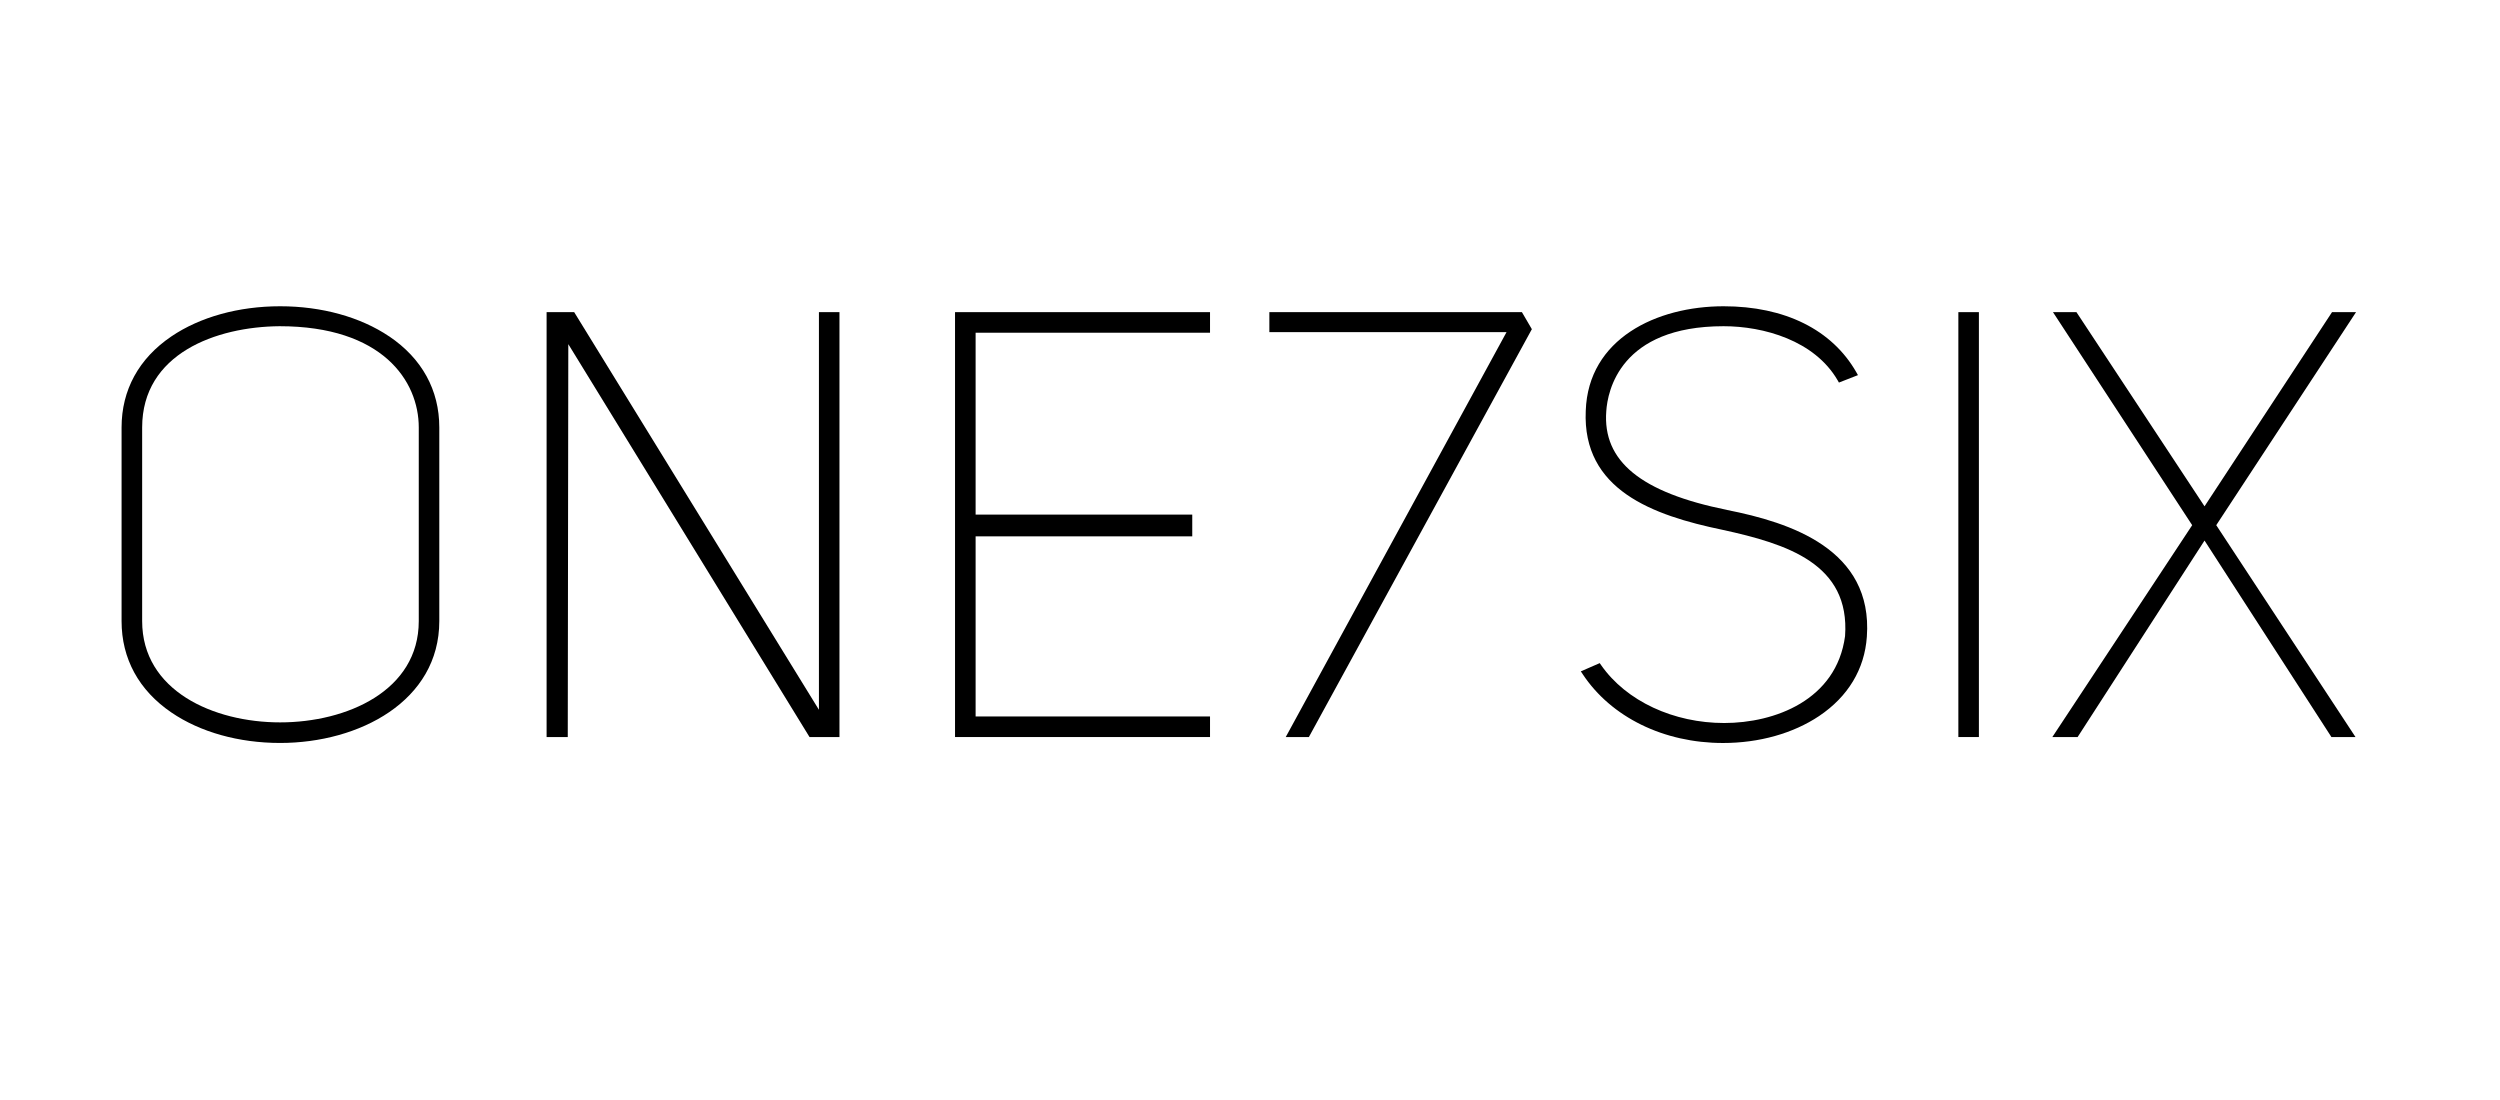
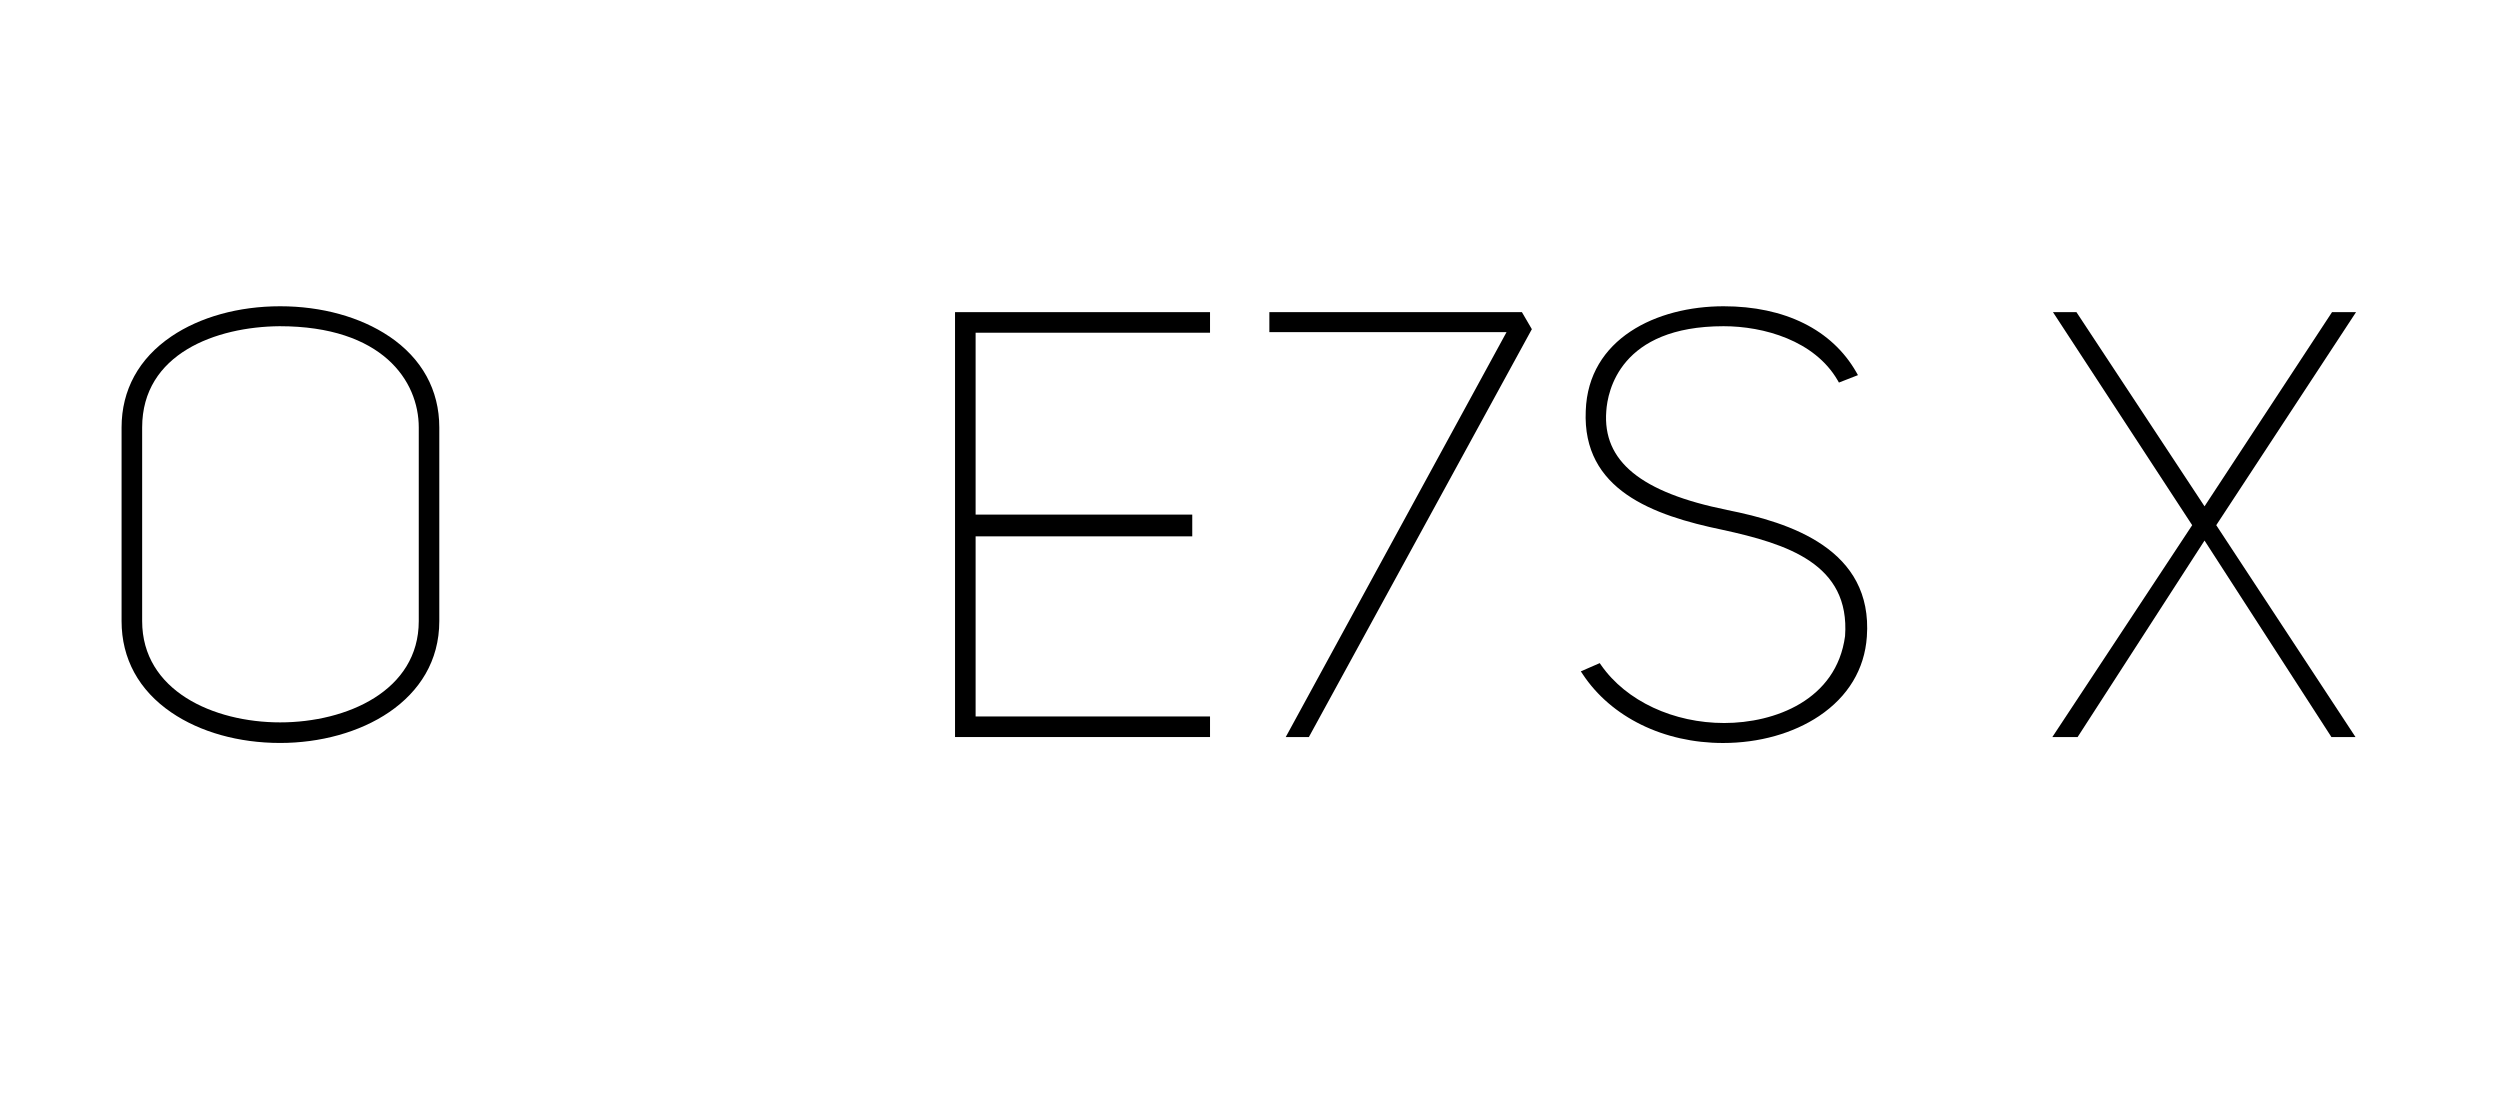
<svg xmlns="http://www.w3.org/2000/svg" id="Layer_1" version="1.1" viewBox="0 0 595.32 261.92">
  <path d="M92.68,80.11c-6.87-4.63-16.09-7.18-25.97-7.18s-19.06,2.55-25.9,7.18c-7.76,5.26-11.86,12.76-11.86,21.69v46.1c0,8.94,4.1,16.47,11.86,21.76,6.85,4.68,16.05,7.26,25.9,7.26,18.83,0,37.9-9.97,37.9-29.02v-46.1c0-8.93-4.13-16.43-11.93-21.7ZM99.72,101.8v46.1c0,16.58-17.11,24.12-33.01,24.12s-32.86-7.55-32.86-24.12v-46.1c0-17.6,17.63-24,32.72-24.12,24.47,0,33.15,13,33.15,24.12Z" />
-   <polygon points="195.01 169.02 136.93 74.66 136.73 74.33 130.16 74.33 130.16 175.51 135.2 175.51 135.33 81.95 192.77 175.51 199.9 175.51 199.9 74.33 195.01 74.33 195.01 169.02" />
  <polygon points="227.42 175.51 288.14 175.51 288.14 170.61 232.32 170.61 232.32 127.72 283.91 127.72 283.91 122.54 232.32 122.54 232.32 79.23 288.14 79.23 288.14 74.33 227.42 74.33 227.42 175.51" />
  <polygon points="302.27 74.33 302.27 79.09 358.75 79.09 306.17 175.51 311.68 175.51 364.59 78.73 364.78 78.39 362.41 74.33 302.27 74.33" />
  <path d="M411.27,121.43c-20.54-4.14-29.68-11.62-28.77-23.53.31-4.74,3.26-20.22,27.93-20.22,9.53,0,21.67,3.39,27.18,12.91l.29.51,4.53-1.77-.39-.69c-5.79-10.13-17.02-15.71-31.61-15.71-15.92,0-32.24,7.7-32.82,24.9-.84,18.84,15.98,24.89,32.54,28.33,15.45,3.37,30.44,8.11,29.21,25.32-2.05,15.27-16.79,20.69-28.78,20.69s-23.3-5.16-29.32-13.8l-.32-.46-4.5,1.96.45.68c6.79,10.25,19.29,16.38,33.42,16.38,8.57,0,16.69-2.28,22.87-6.42,6.89-4.62,10.83-11.15,11.37-18.88,1.5-20.85-18.26-27.21-33.25-30.18Z" />
-   <rect x="466.34" y="74.33" width="4.89" height="101.18" />
  <polygon points="561.04 74.33 555.32 74.33 524.96 120.57 494.46 74.33 488.87 74.33 522.02 125.06 488.72 175.51 494.74 175.51 524.96 128.72 554.97 175.19 555.17 175.51 560.91 175.51 527.75 125.06 561.04 74.33" />
</svg>